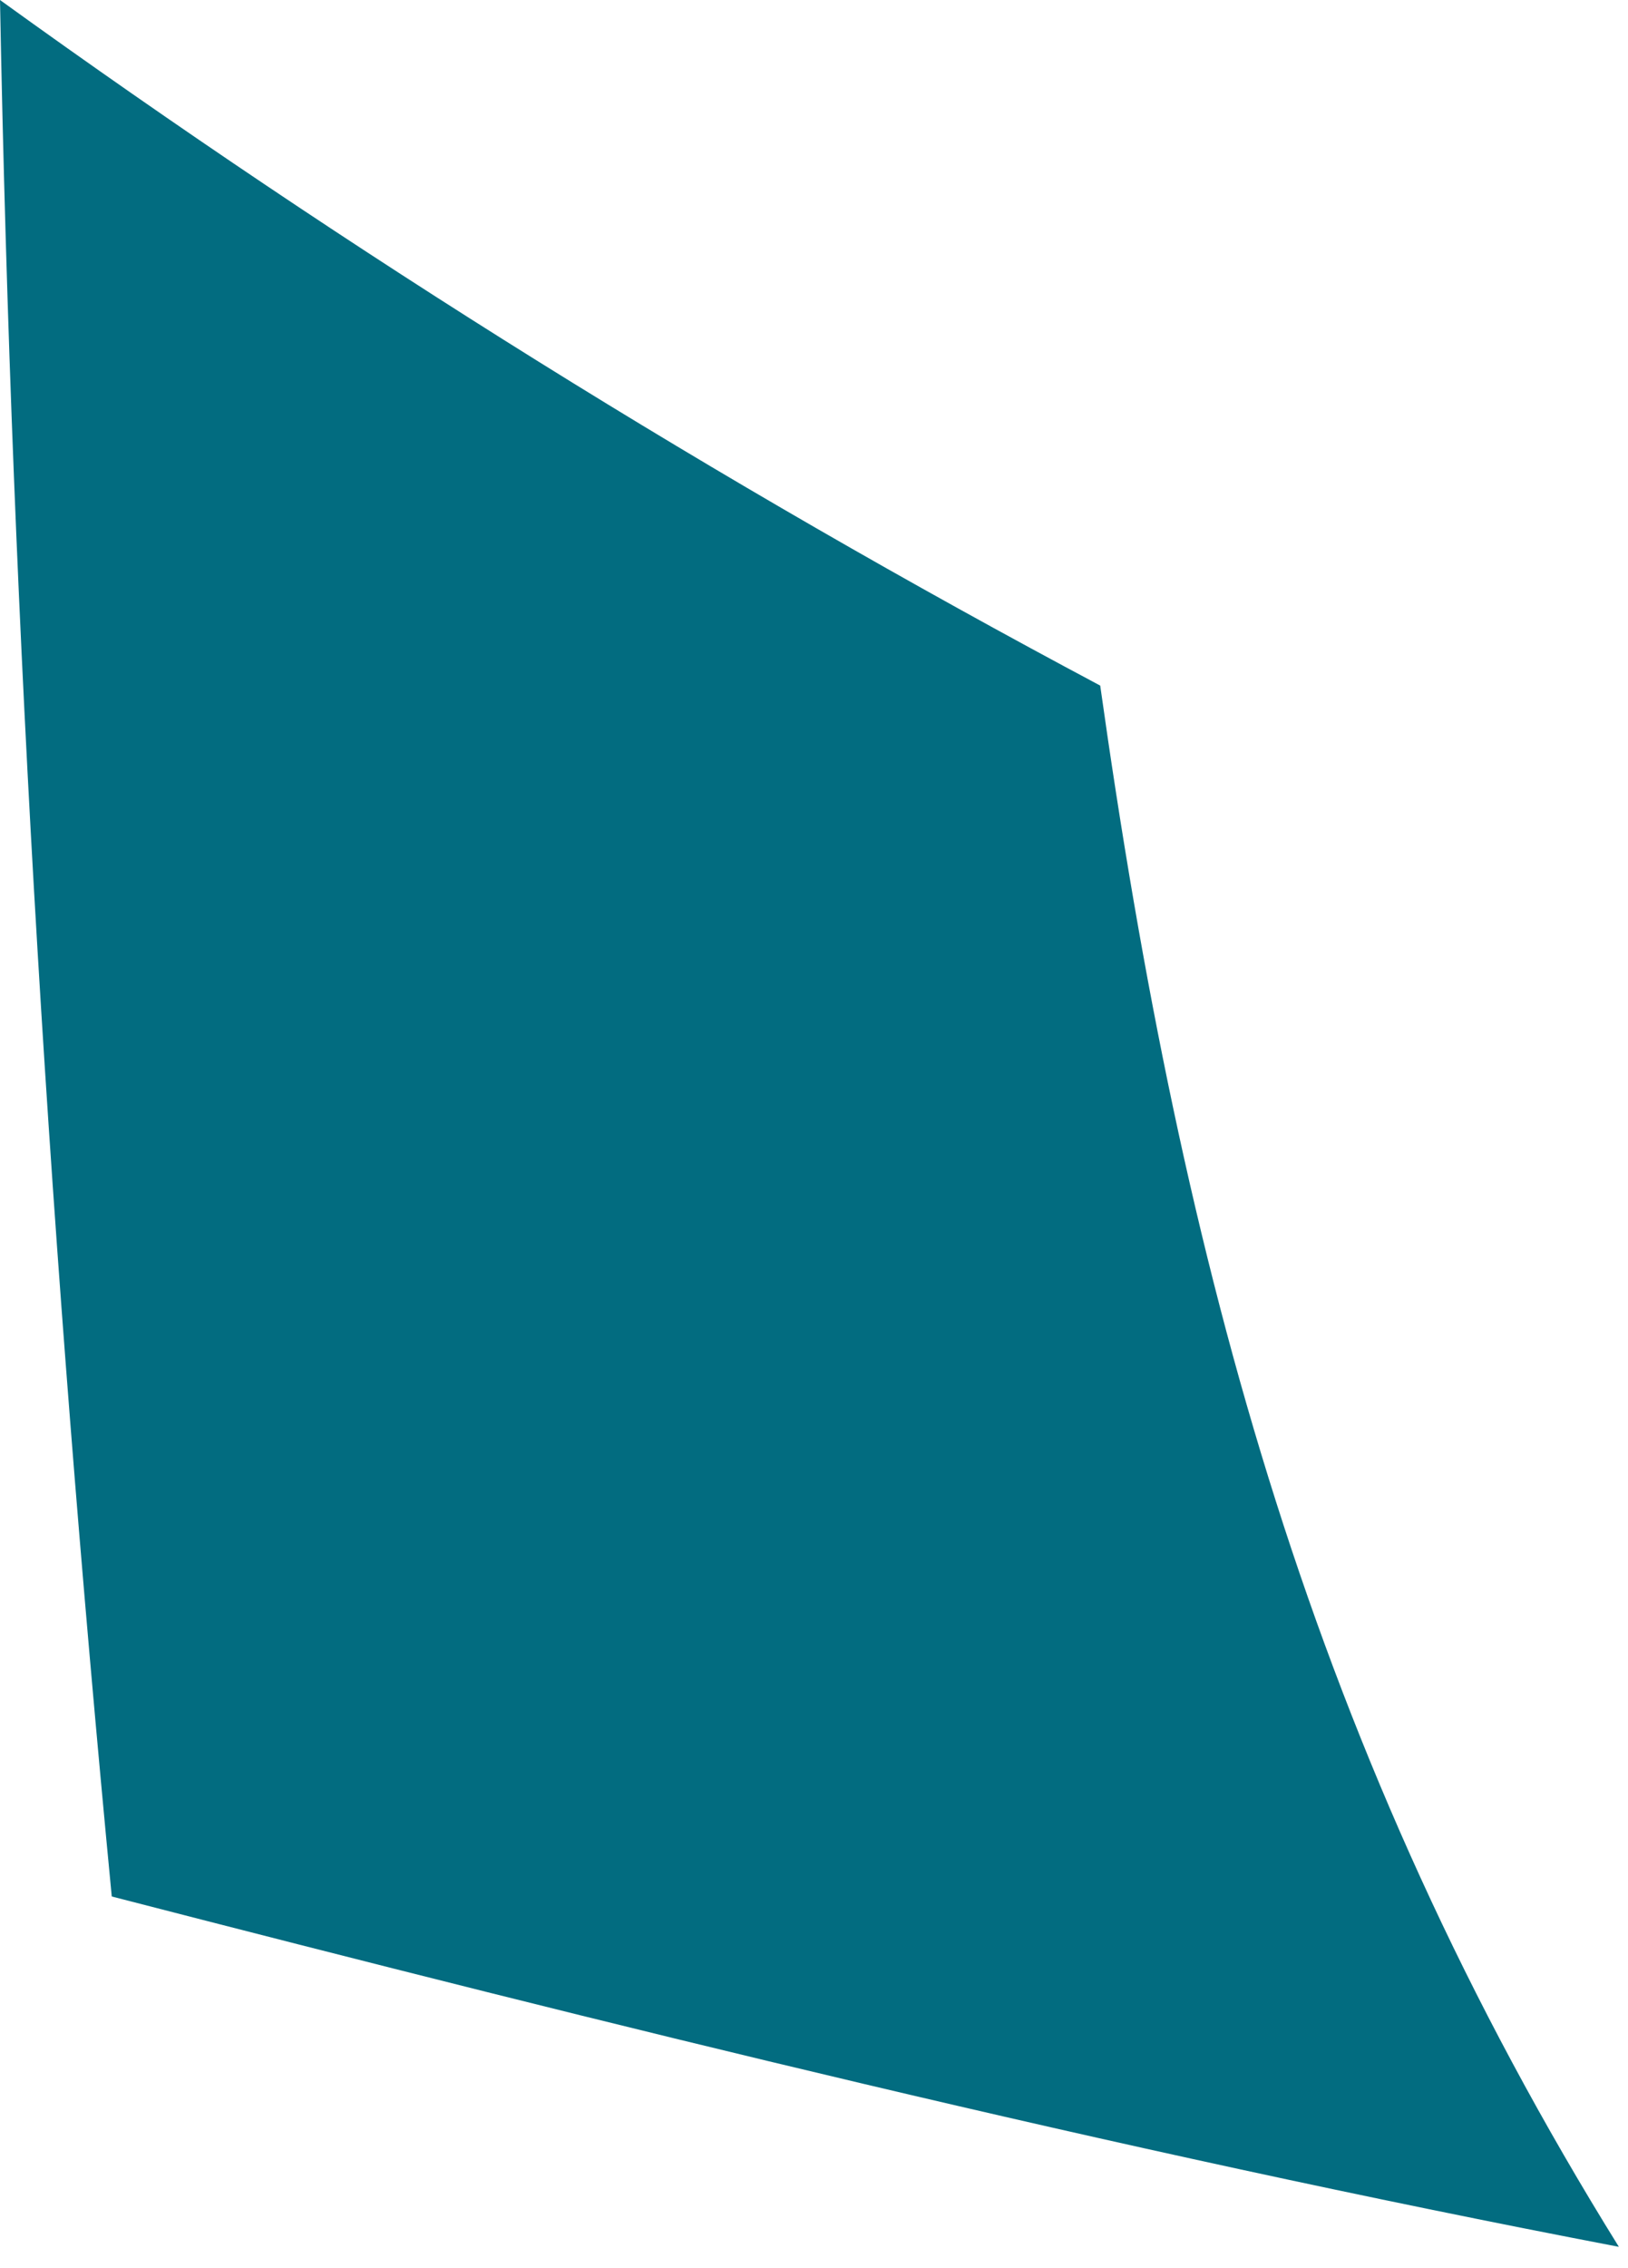
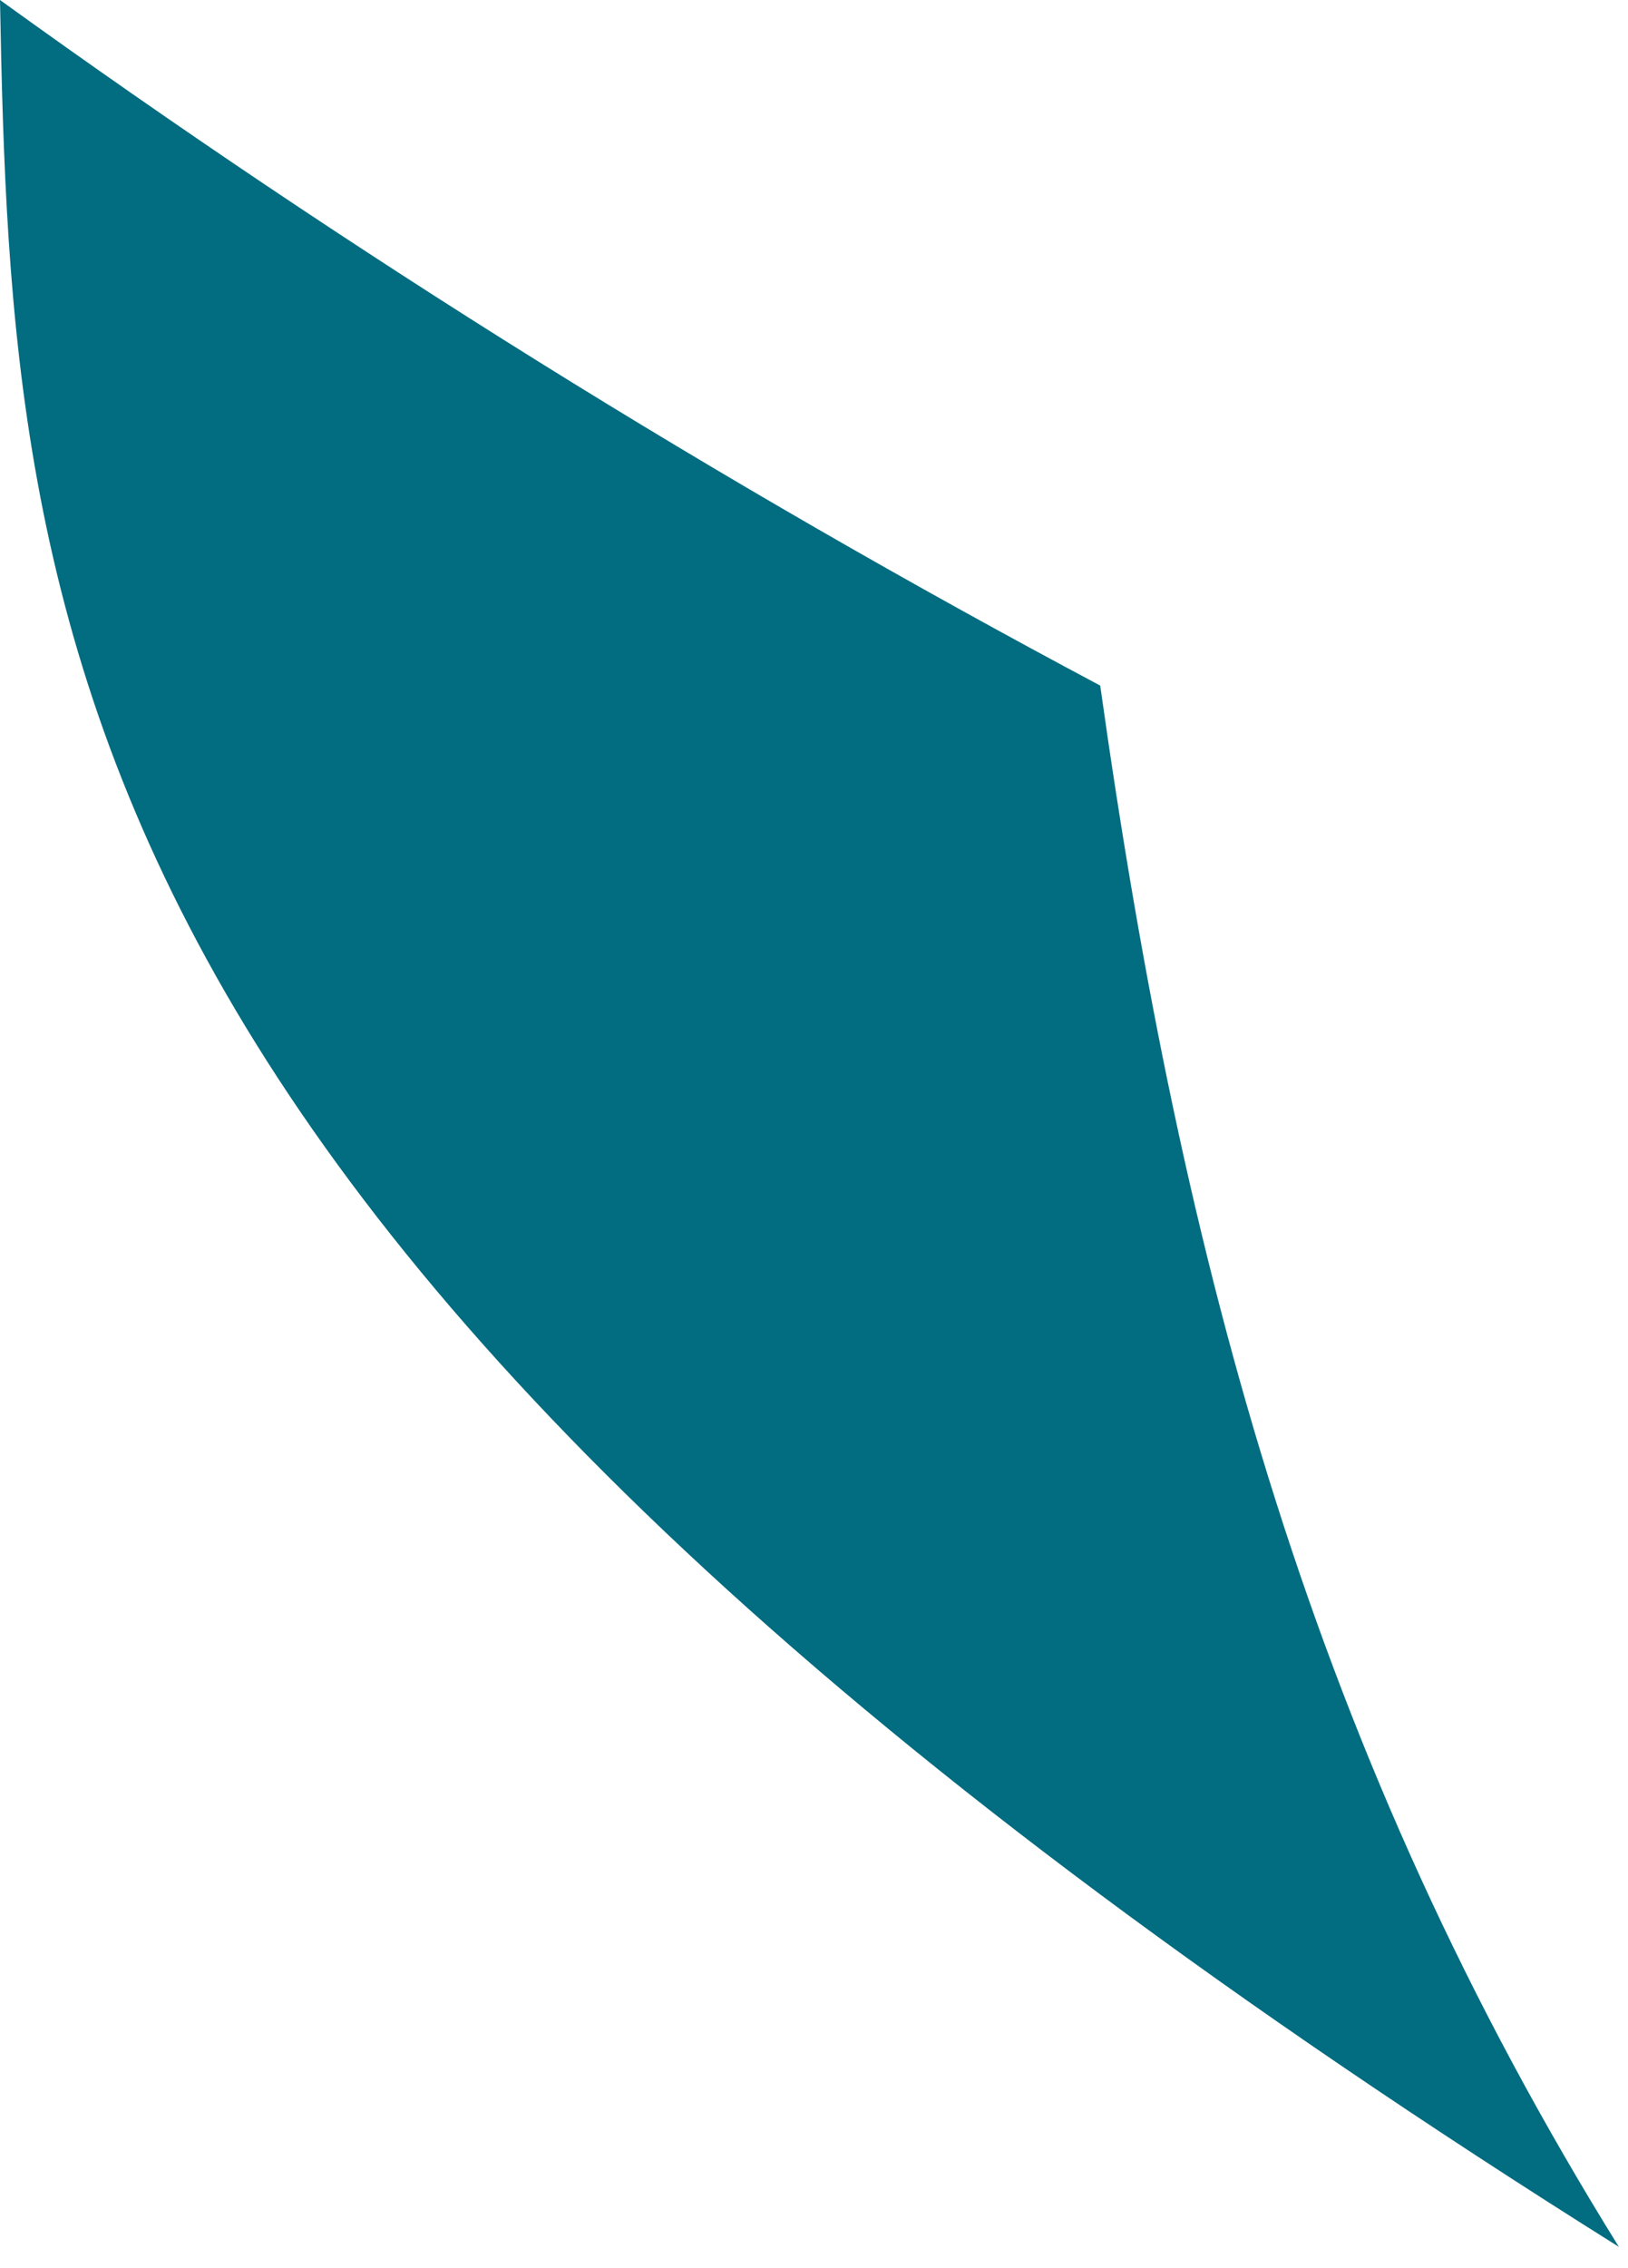
<svg xmlns="http://www.w3.org/2000/svg" fill="none" height="100%" overflow="visible" preserveAspectRatio="none" style="display: block;" viewBox="0 0 51 71" width="100%">
-   <path d="M50.712 70.329C34.866 67.296 19.164 63.405 3.501 59.363C1.593 39.535 0.372 19.945 0 0C10.987 7.928 22.502 15.098 34.466 21.46C37.043 39.782 41.154 54.953 50.713 70.328" fill="#026C80" id="Trazado 22189" />
+   <path d="M50.712 70.329C1.593 39.535 0.372 19.945 0 0C10.987 7.928 22.502 15.098 34.466 21.46C37.043 39.782 41.154 54.953 50.713 70.328" fill="#026C80" id="Trazado 22189" />
</svg>